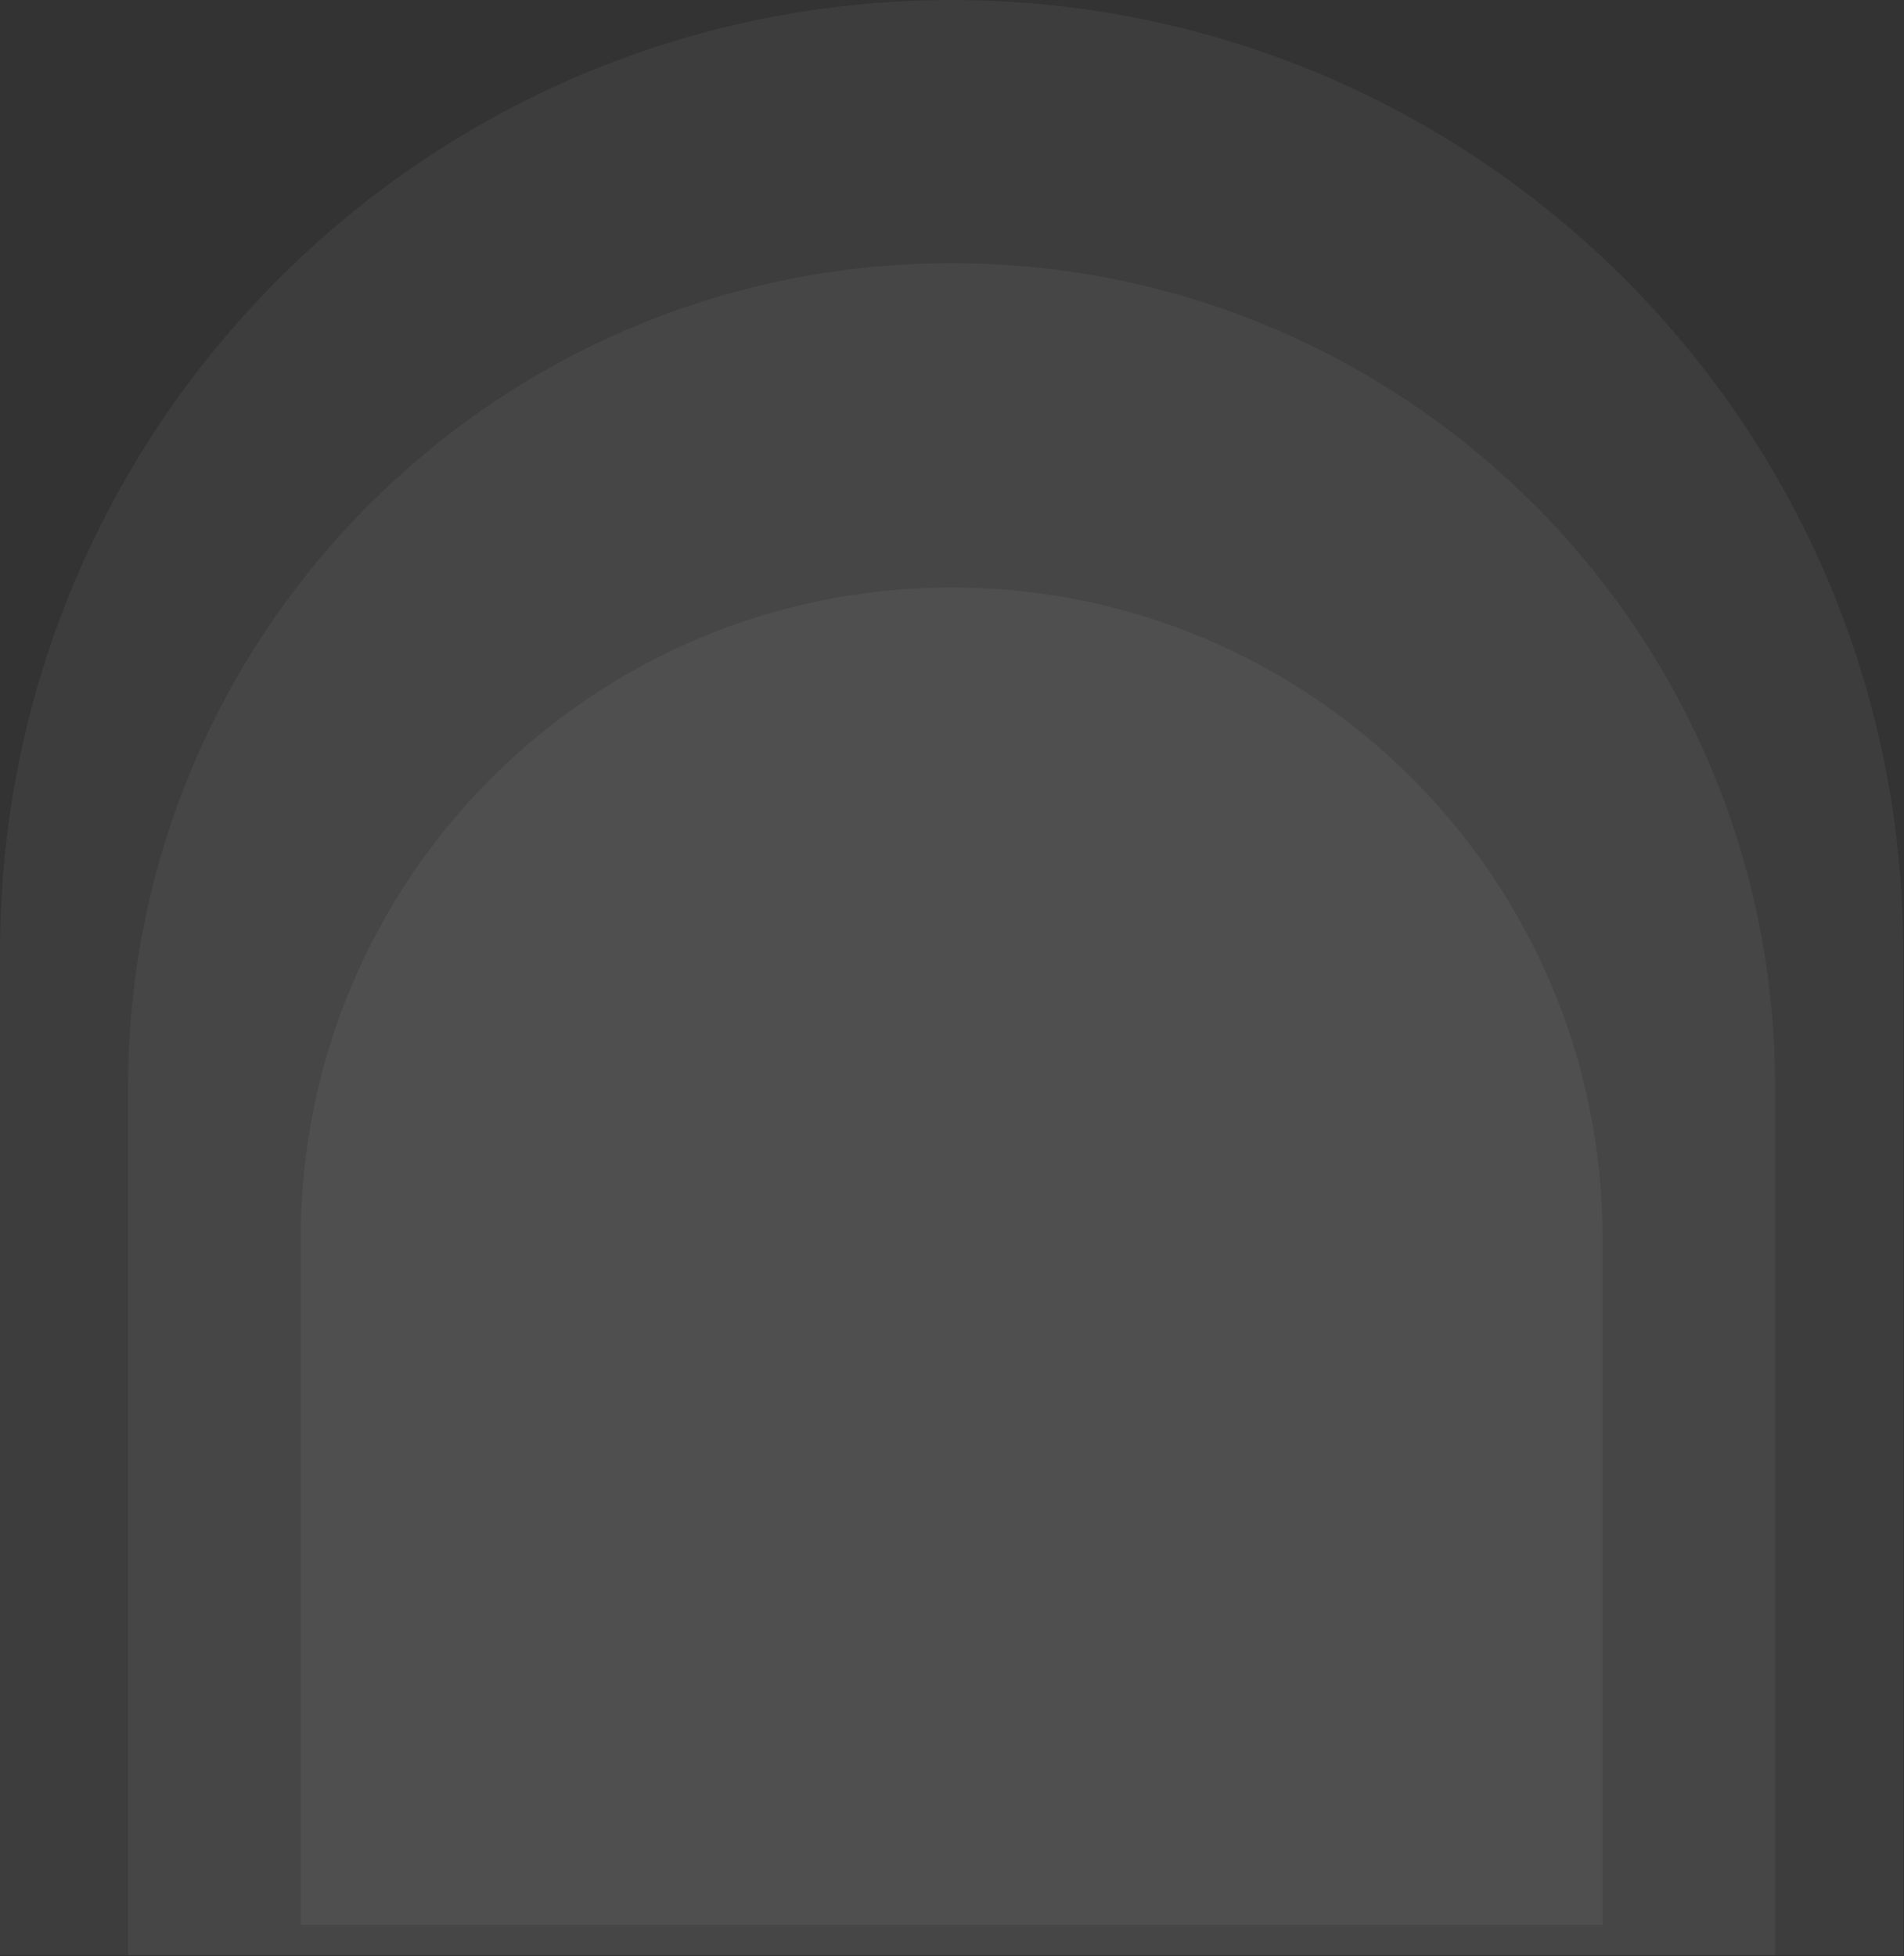
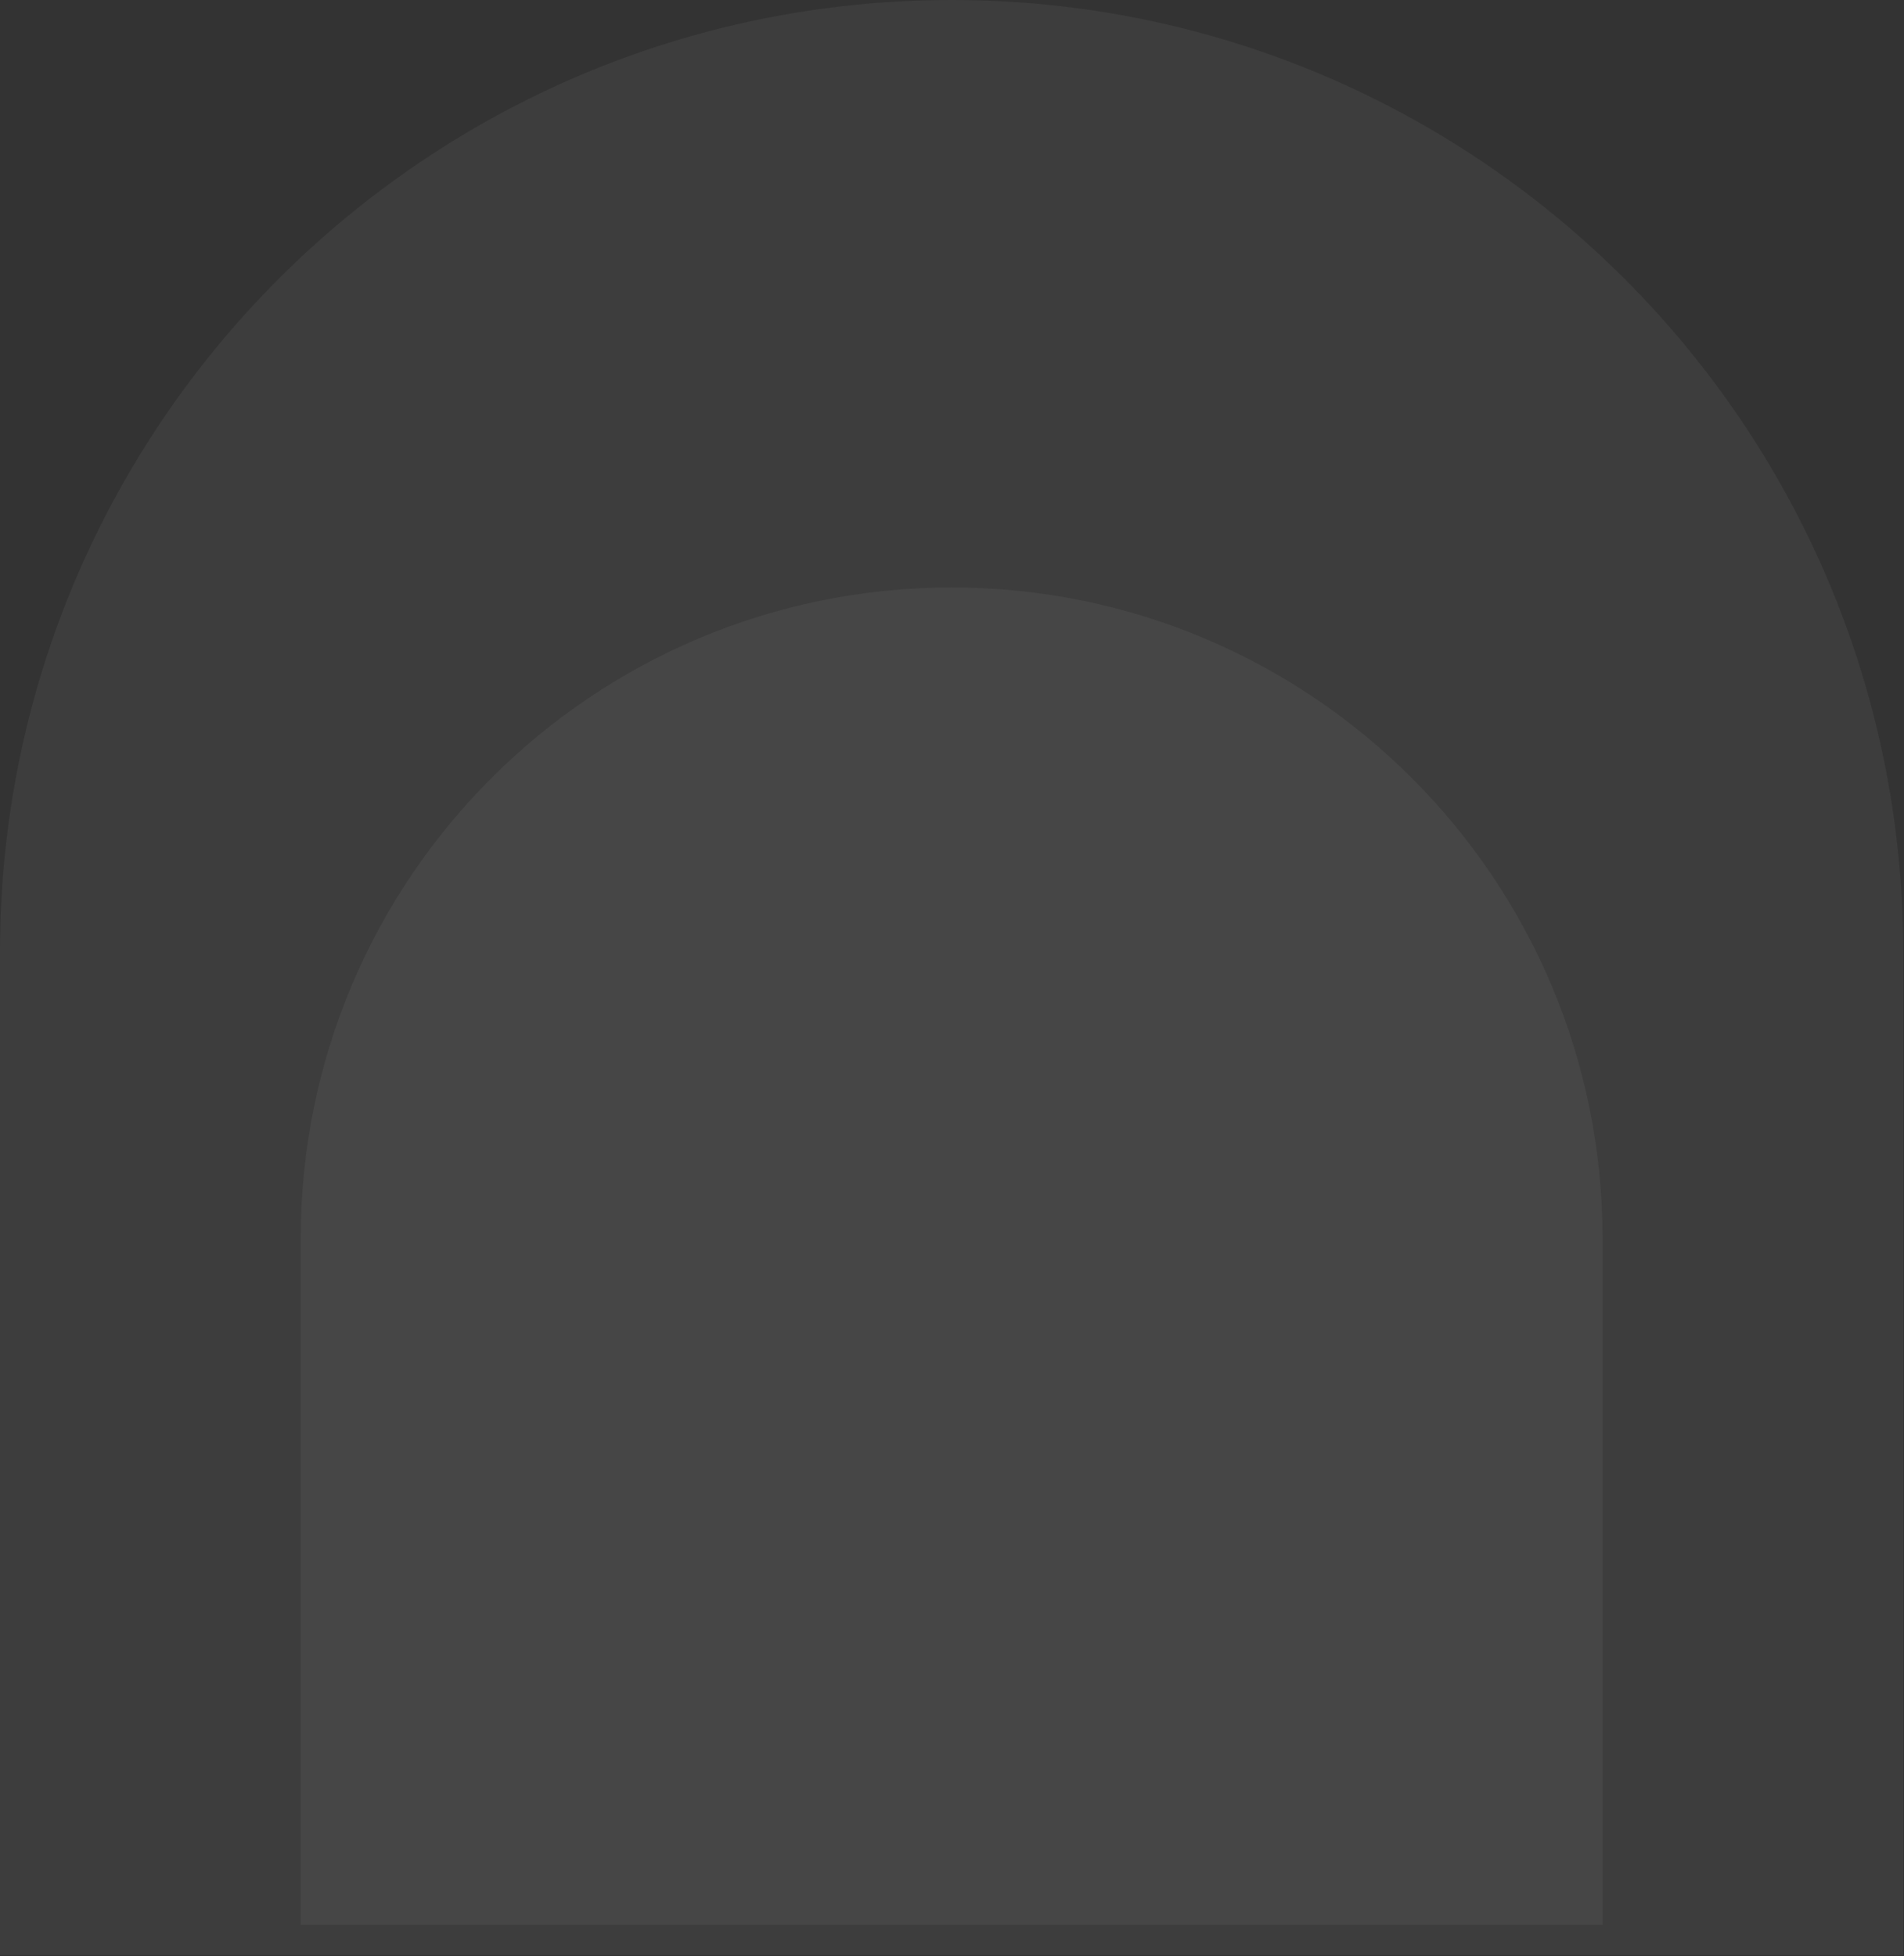
<svg xmlns="http://www.w3.org/2000/svg" width="584" height="600" viewBox="0 0 584 600" fill="none">
  <rect x="0" y="0" width="584" height="600" fill="#333333" stroke="none" />
  <g opacity="0.05">
    <path d="M0 291.88C0 130.679 130.679 0 291.88 0C453.081 0 583.761 130.679 583.761 291.88V599.609H0V291.88Z" fill="white" />
  </g>
  <g opacity="0.05">
    <path d="M92.242 379.819C92.242 269.557 181.627 180.172 291.889 180.172C402.151 180.172 491.536 269.557 491.536 379.819V590.306H92.242V379.819Z" fill="white" />
  </g>
  <g opacity="0.05">
-     <path d="M39.289 333.301C39.289 193.799 152.377 80.711 291.879 80.711C431.381 80.711 544.469 193.799 544.469 333.301V599.607H39.289V333.301Z" fill="white" />
-   </g>
+     </g>
</svg>